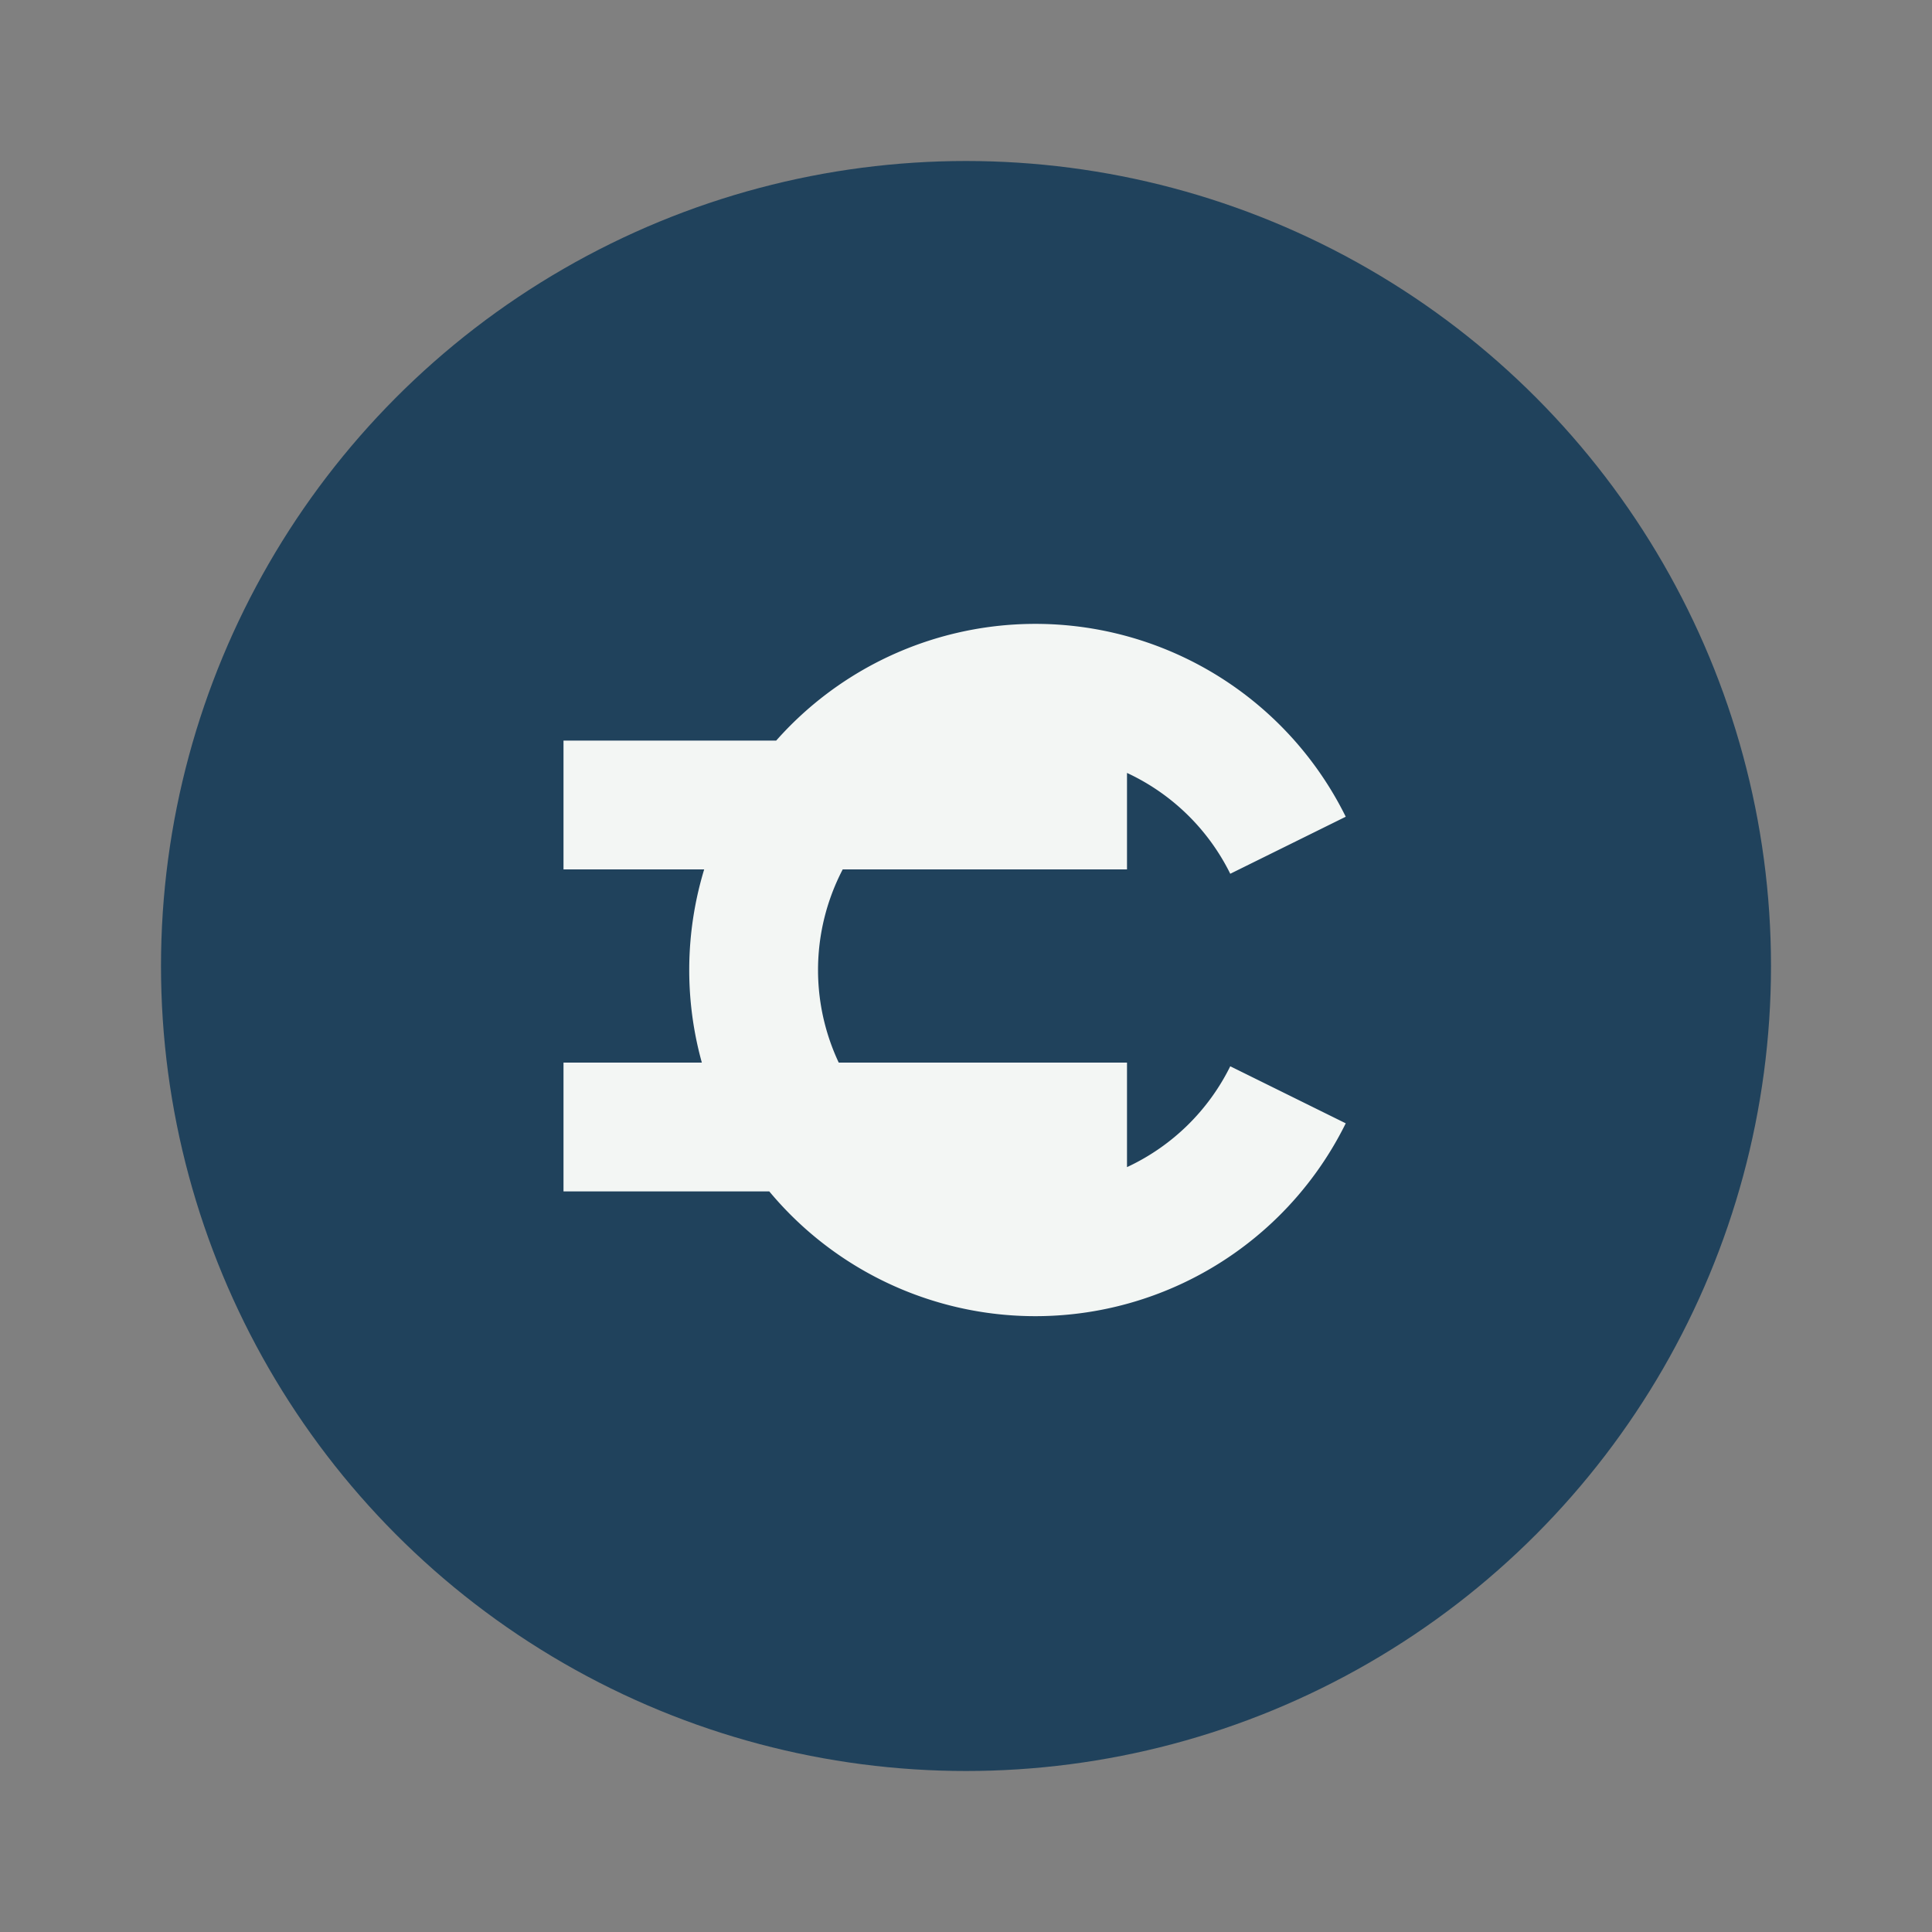
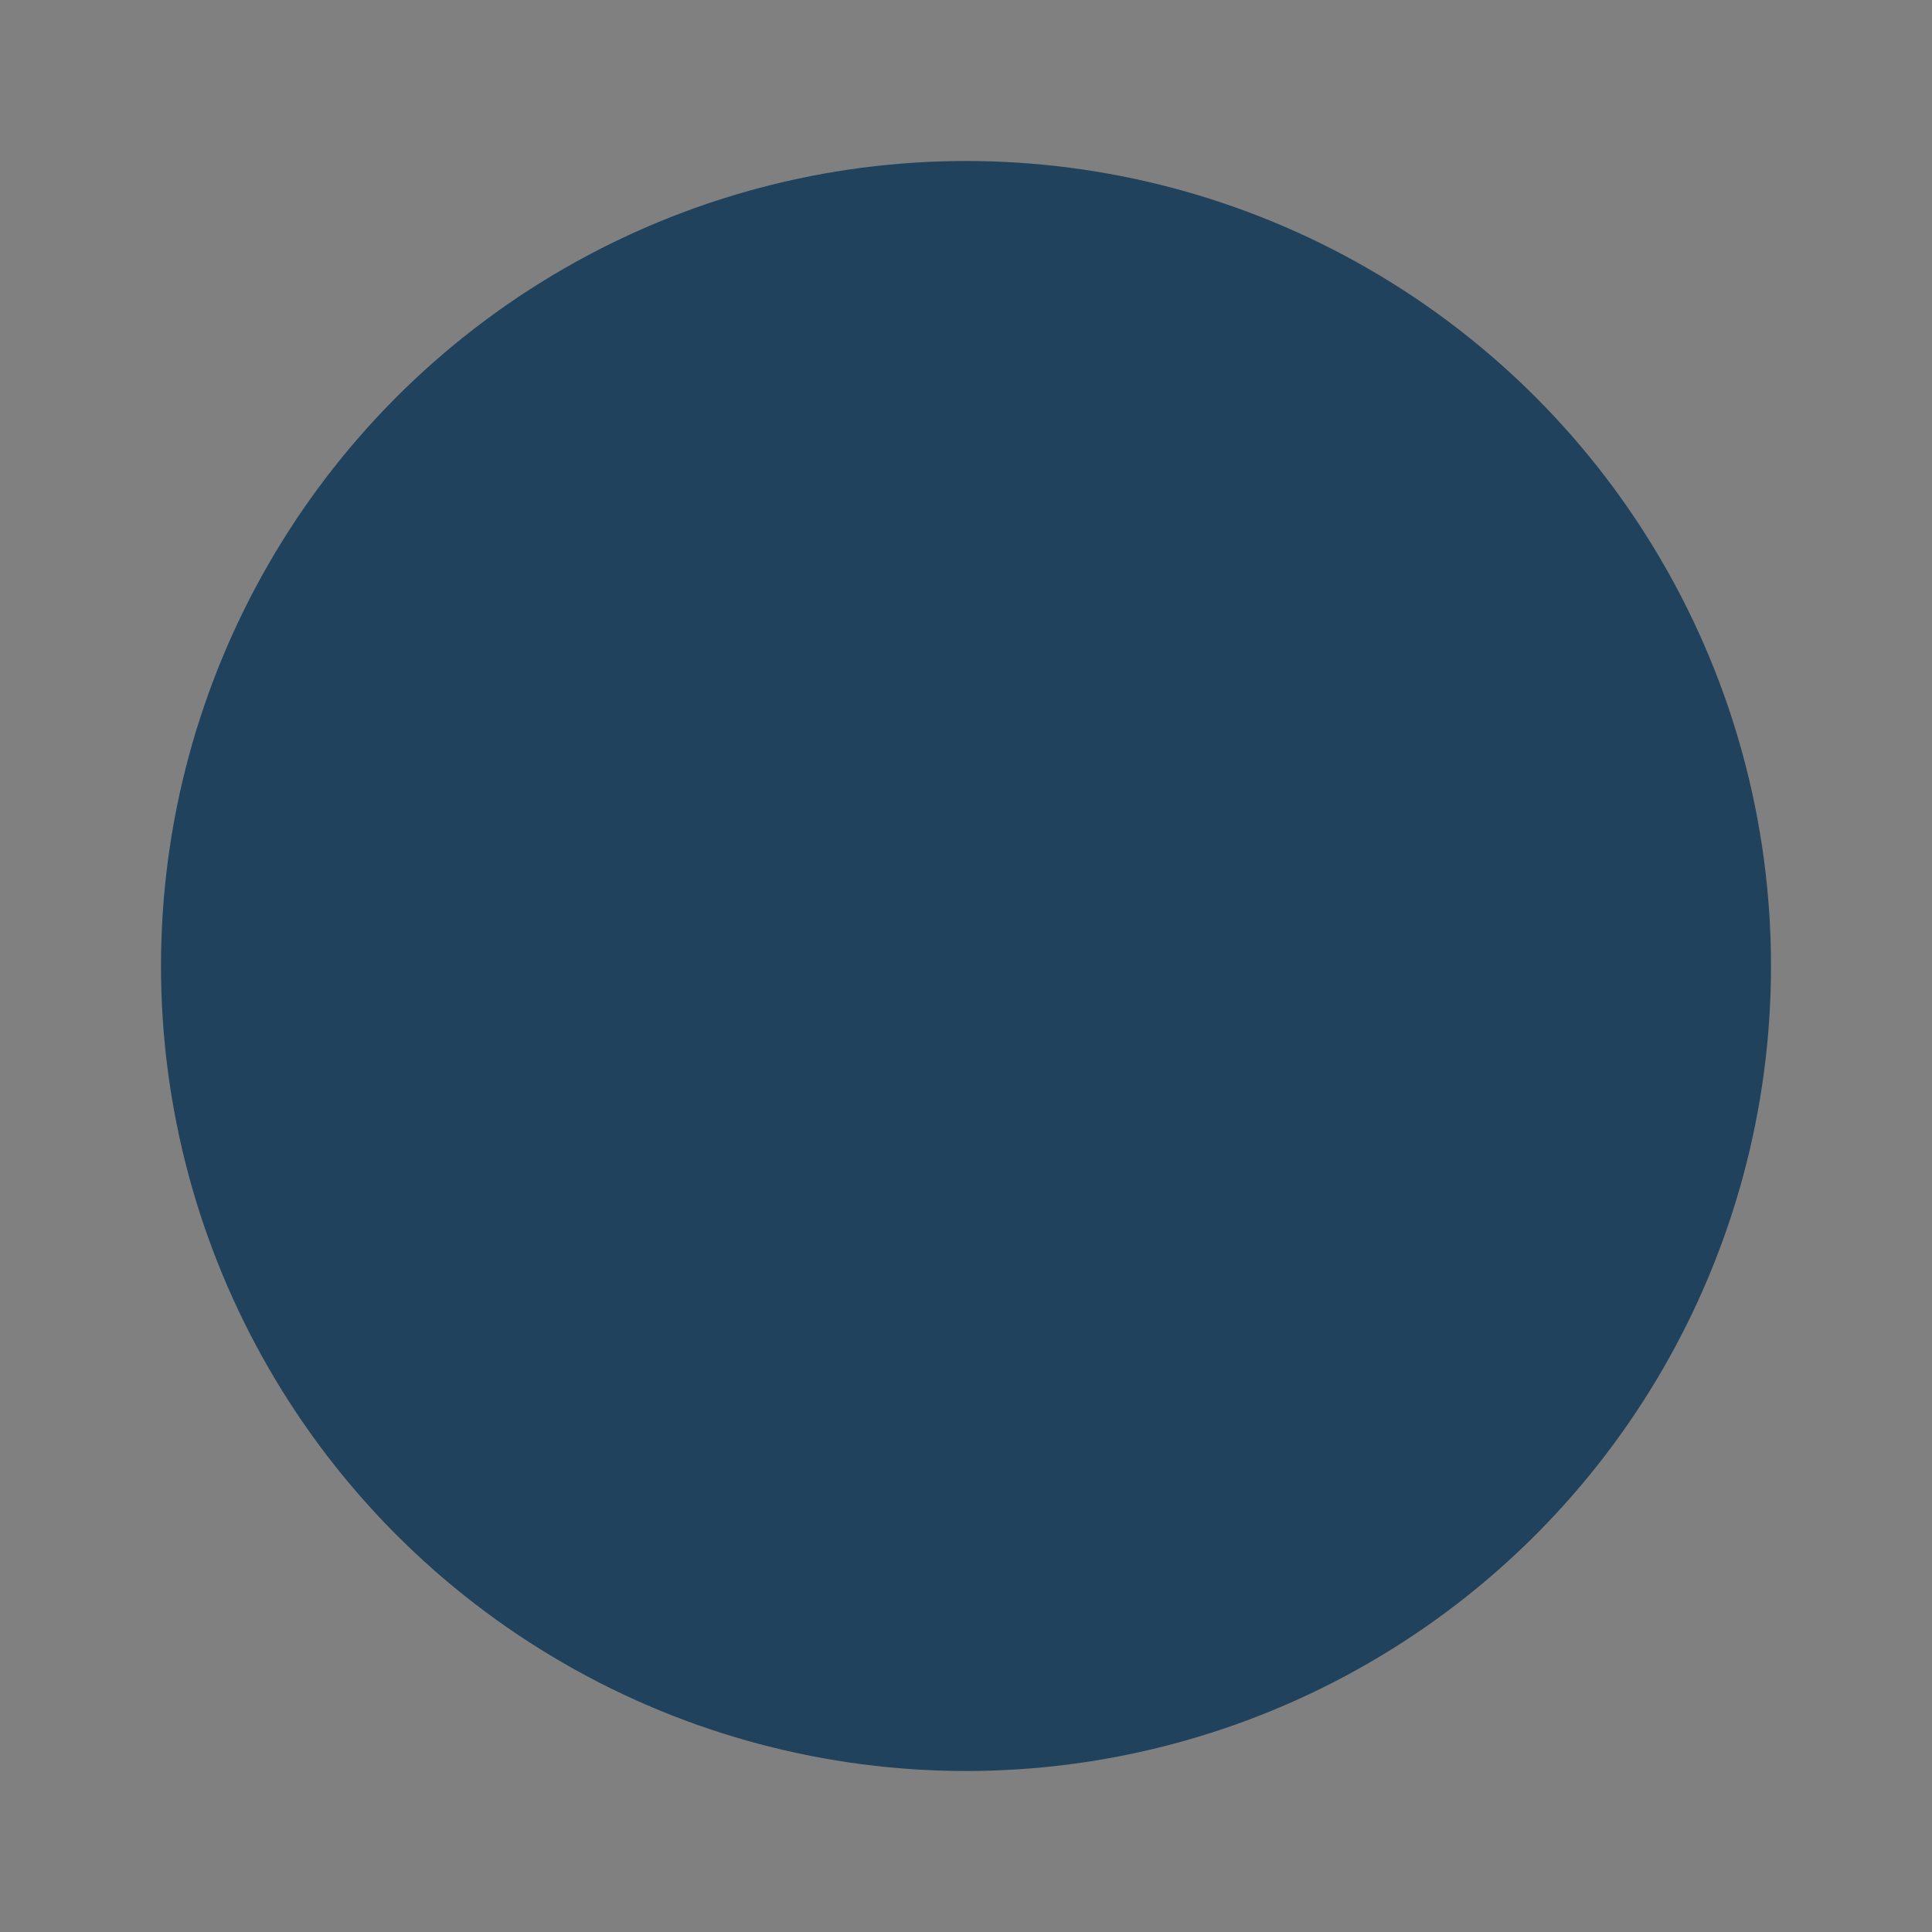
<svg xmlns="http://www.w3.org/2000/svg" viewBox="0 0 24 24">
  <rect x="0" y="0" width="24" height="24" fill="#808080" stroke="none" />
  <circle cx="12" cy="12" r="10" fill="#20425C" />
-   <path d="M16 10.5a3.5 3.5 0 1 0 0 3.1M7 10h7m-7 4h7" stroke="#F3F6F4" stroke-width="1.6" fill="none" />
</svg>